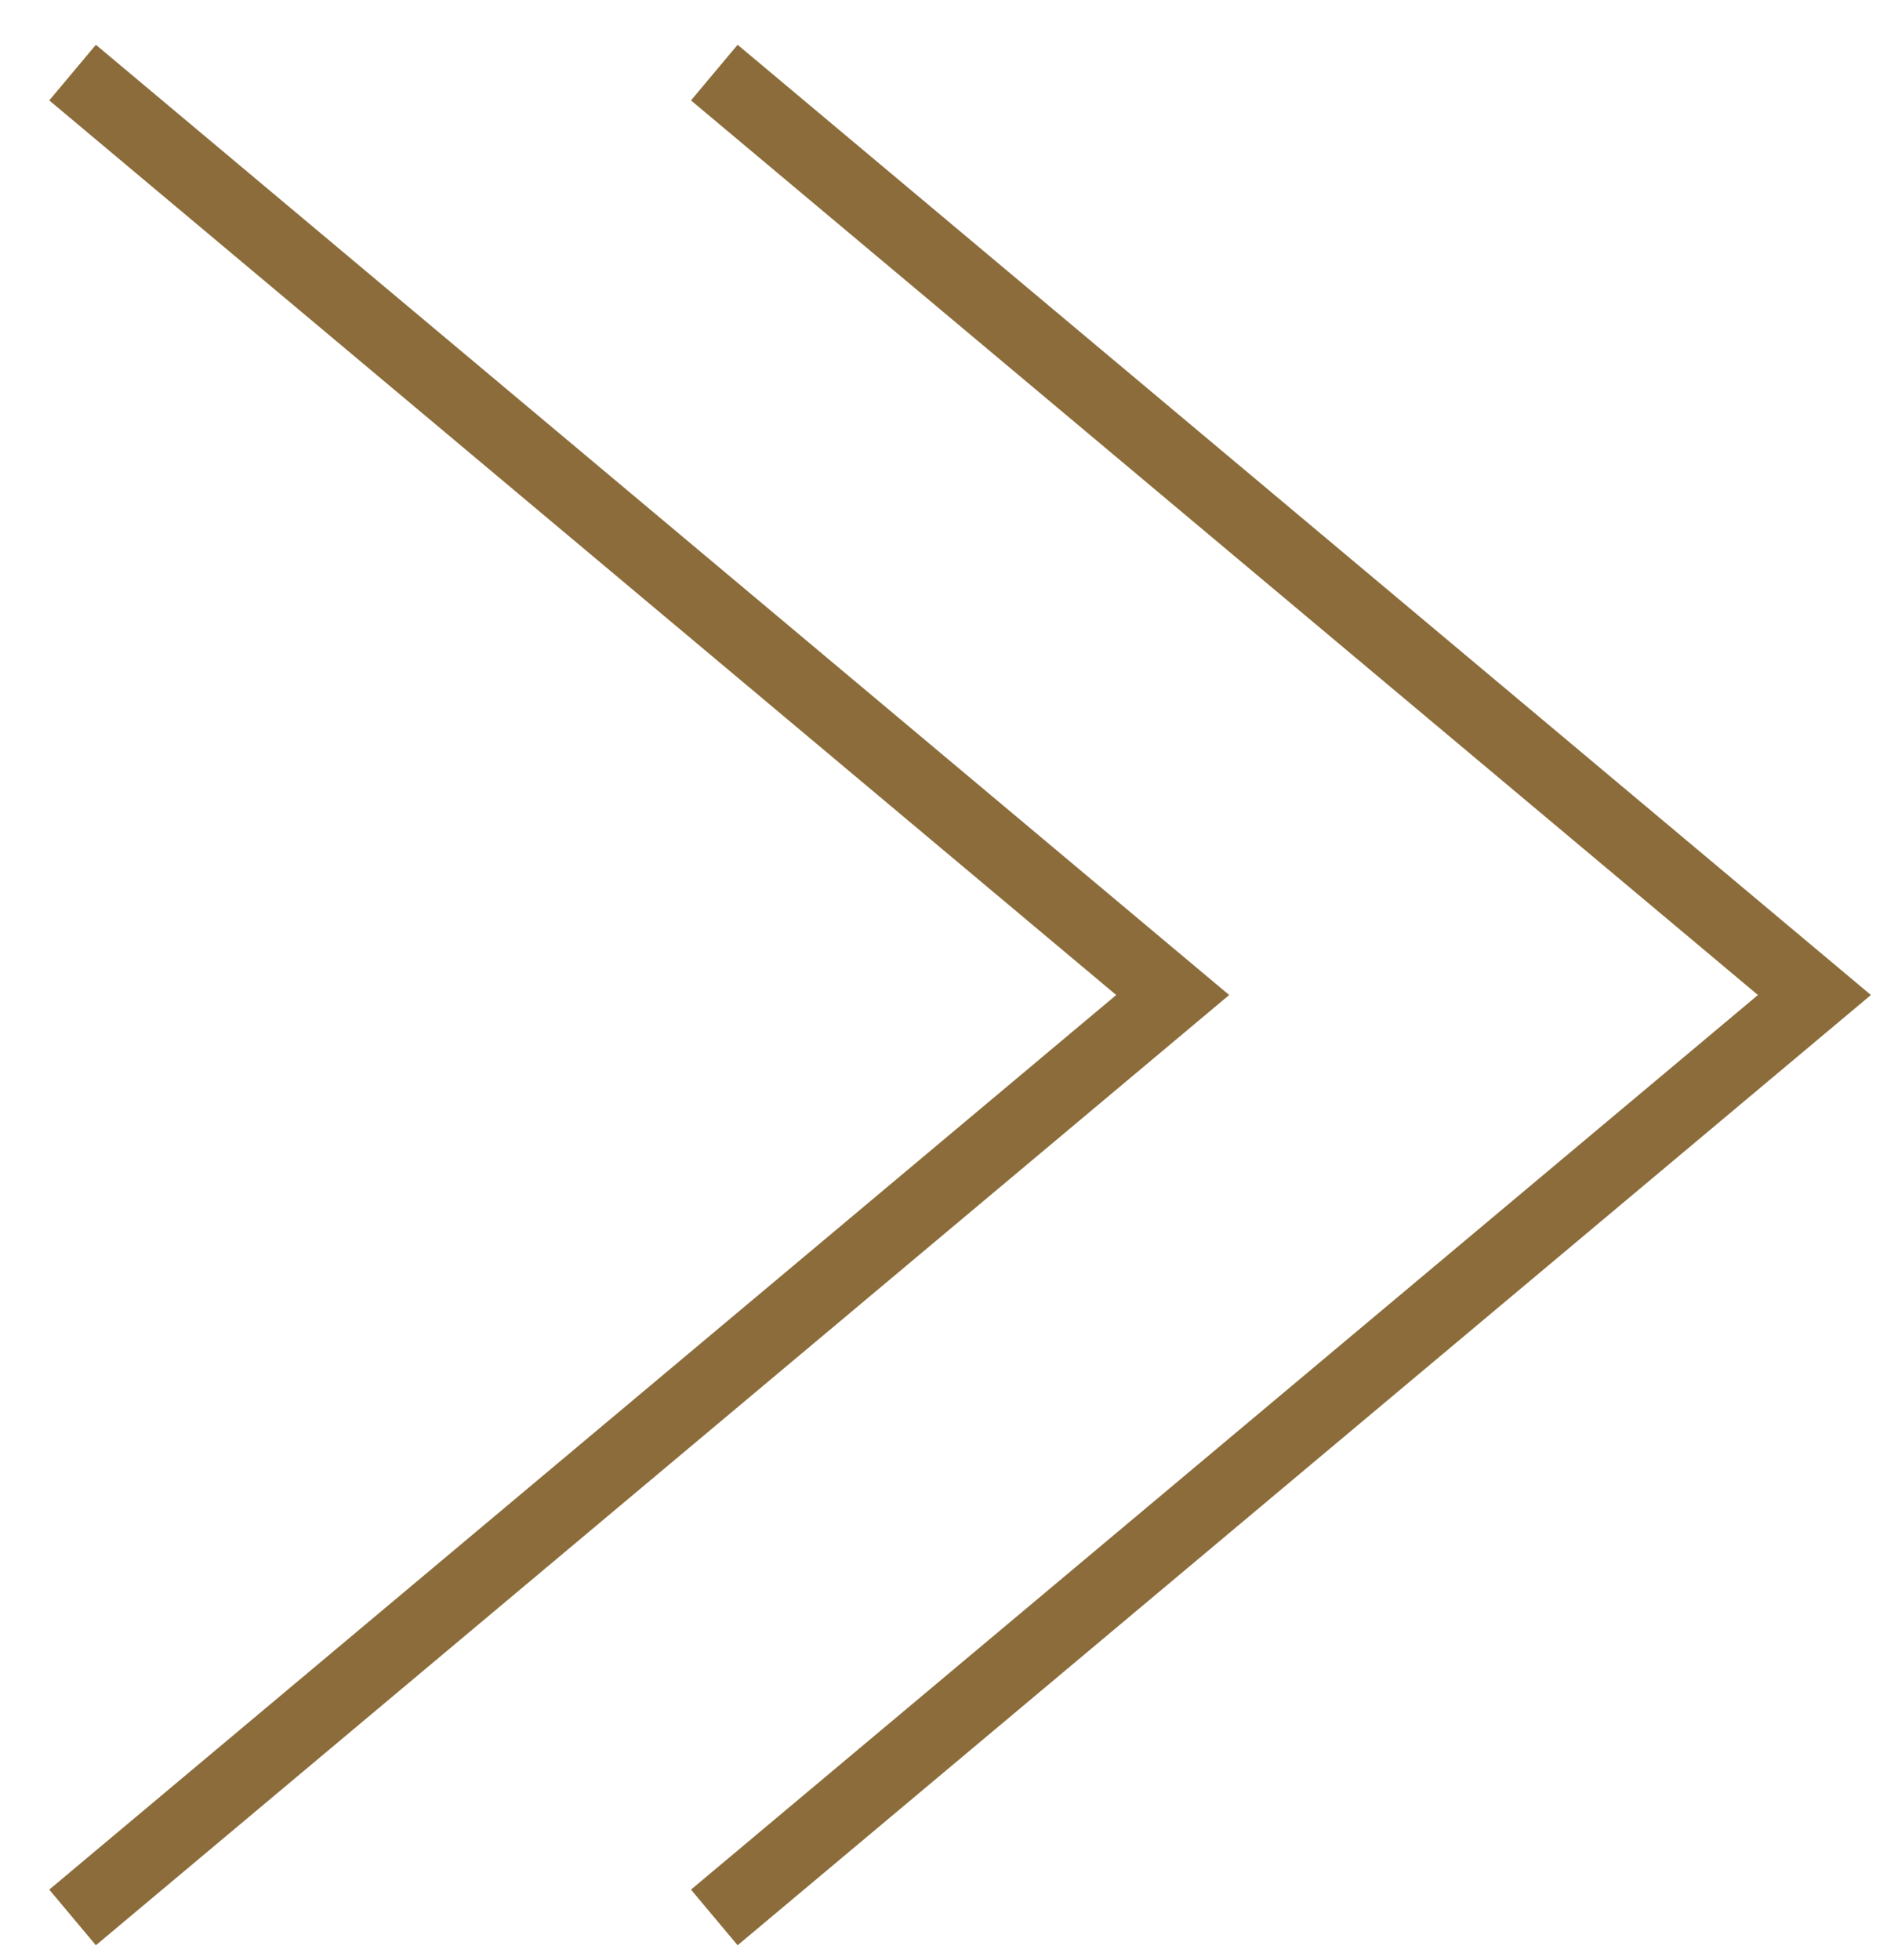
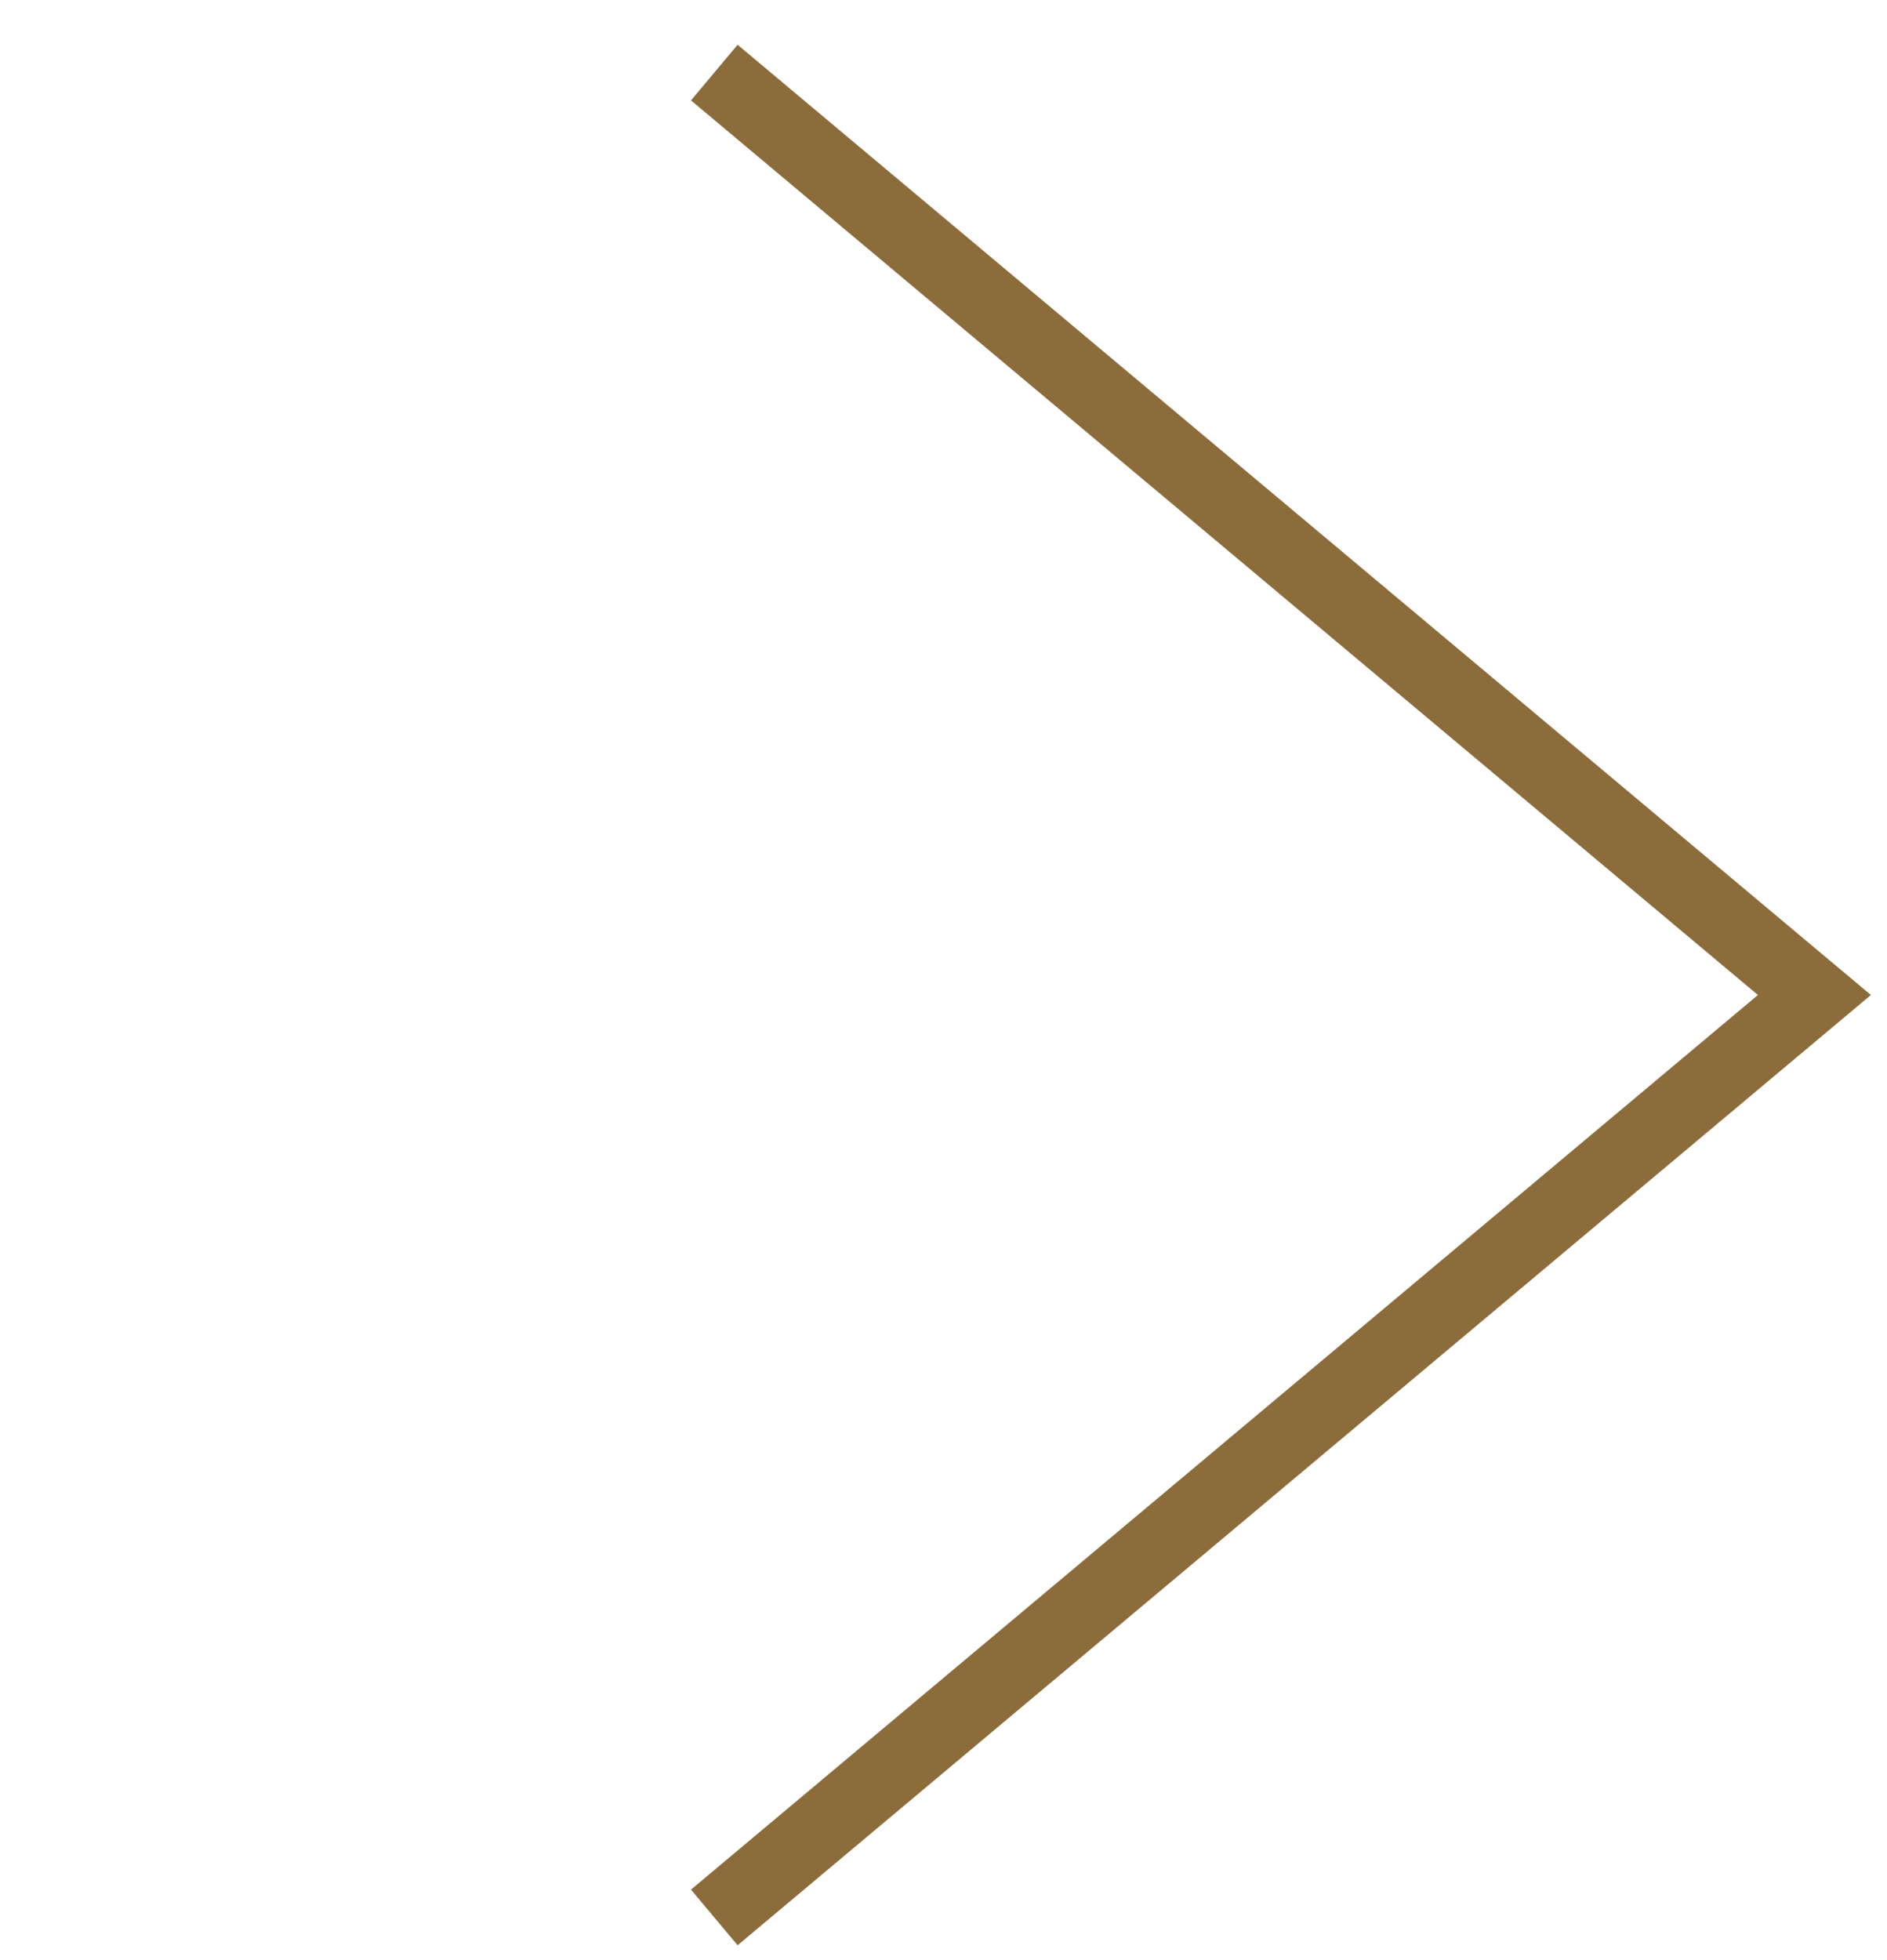
<svg xmlns="http://www.w3.org/2000/svg" width="26" height="27" viewBox="0 0 26 27" fill="none">
-   <path d="M1 1L16.158 13.706L1 26.412" stroke="#8B6C3A" />
  <path d="M9.842 1L25 13.706L9.842 26.412" stroke="#8B6C3A" />
</svg>